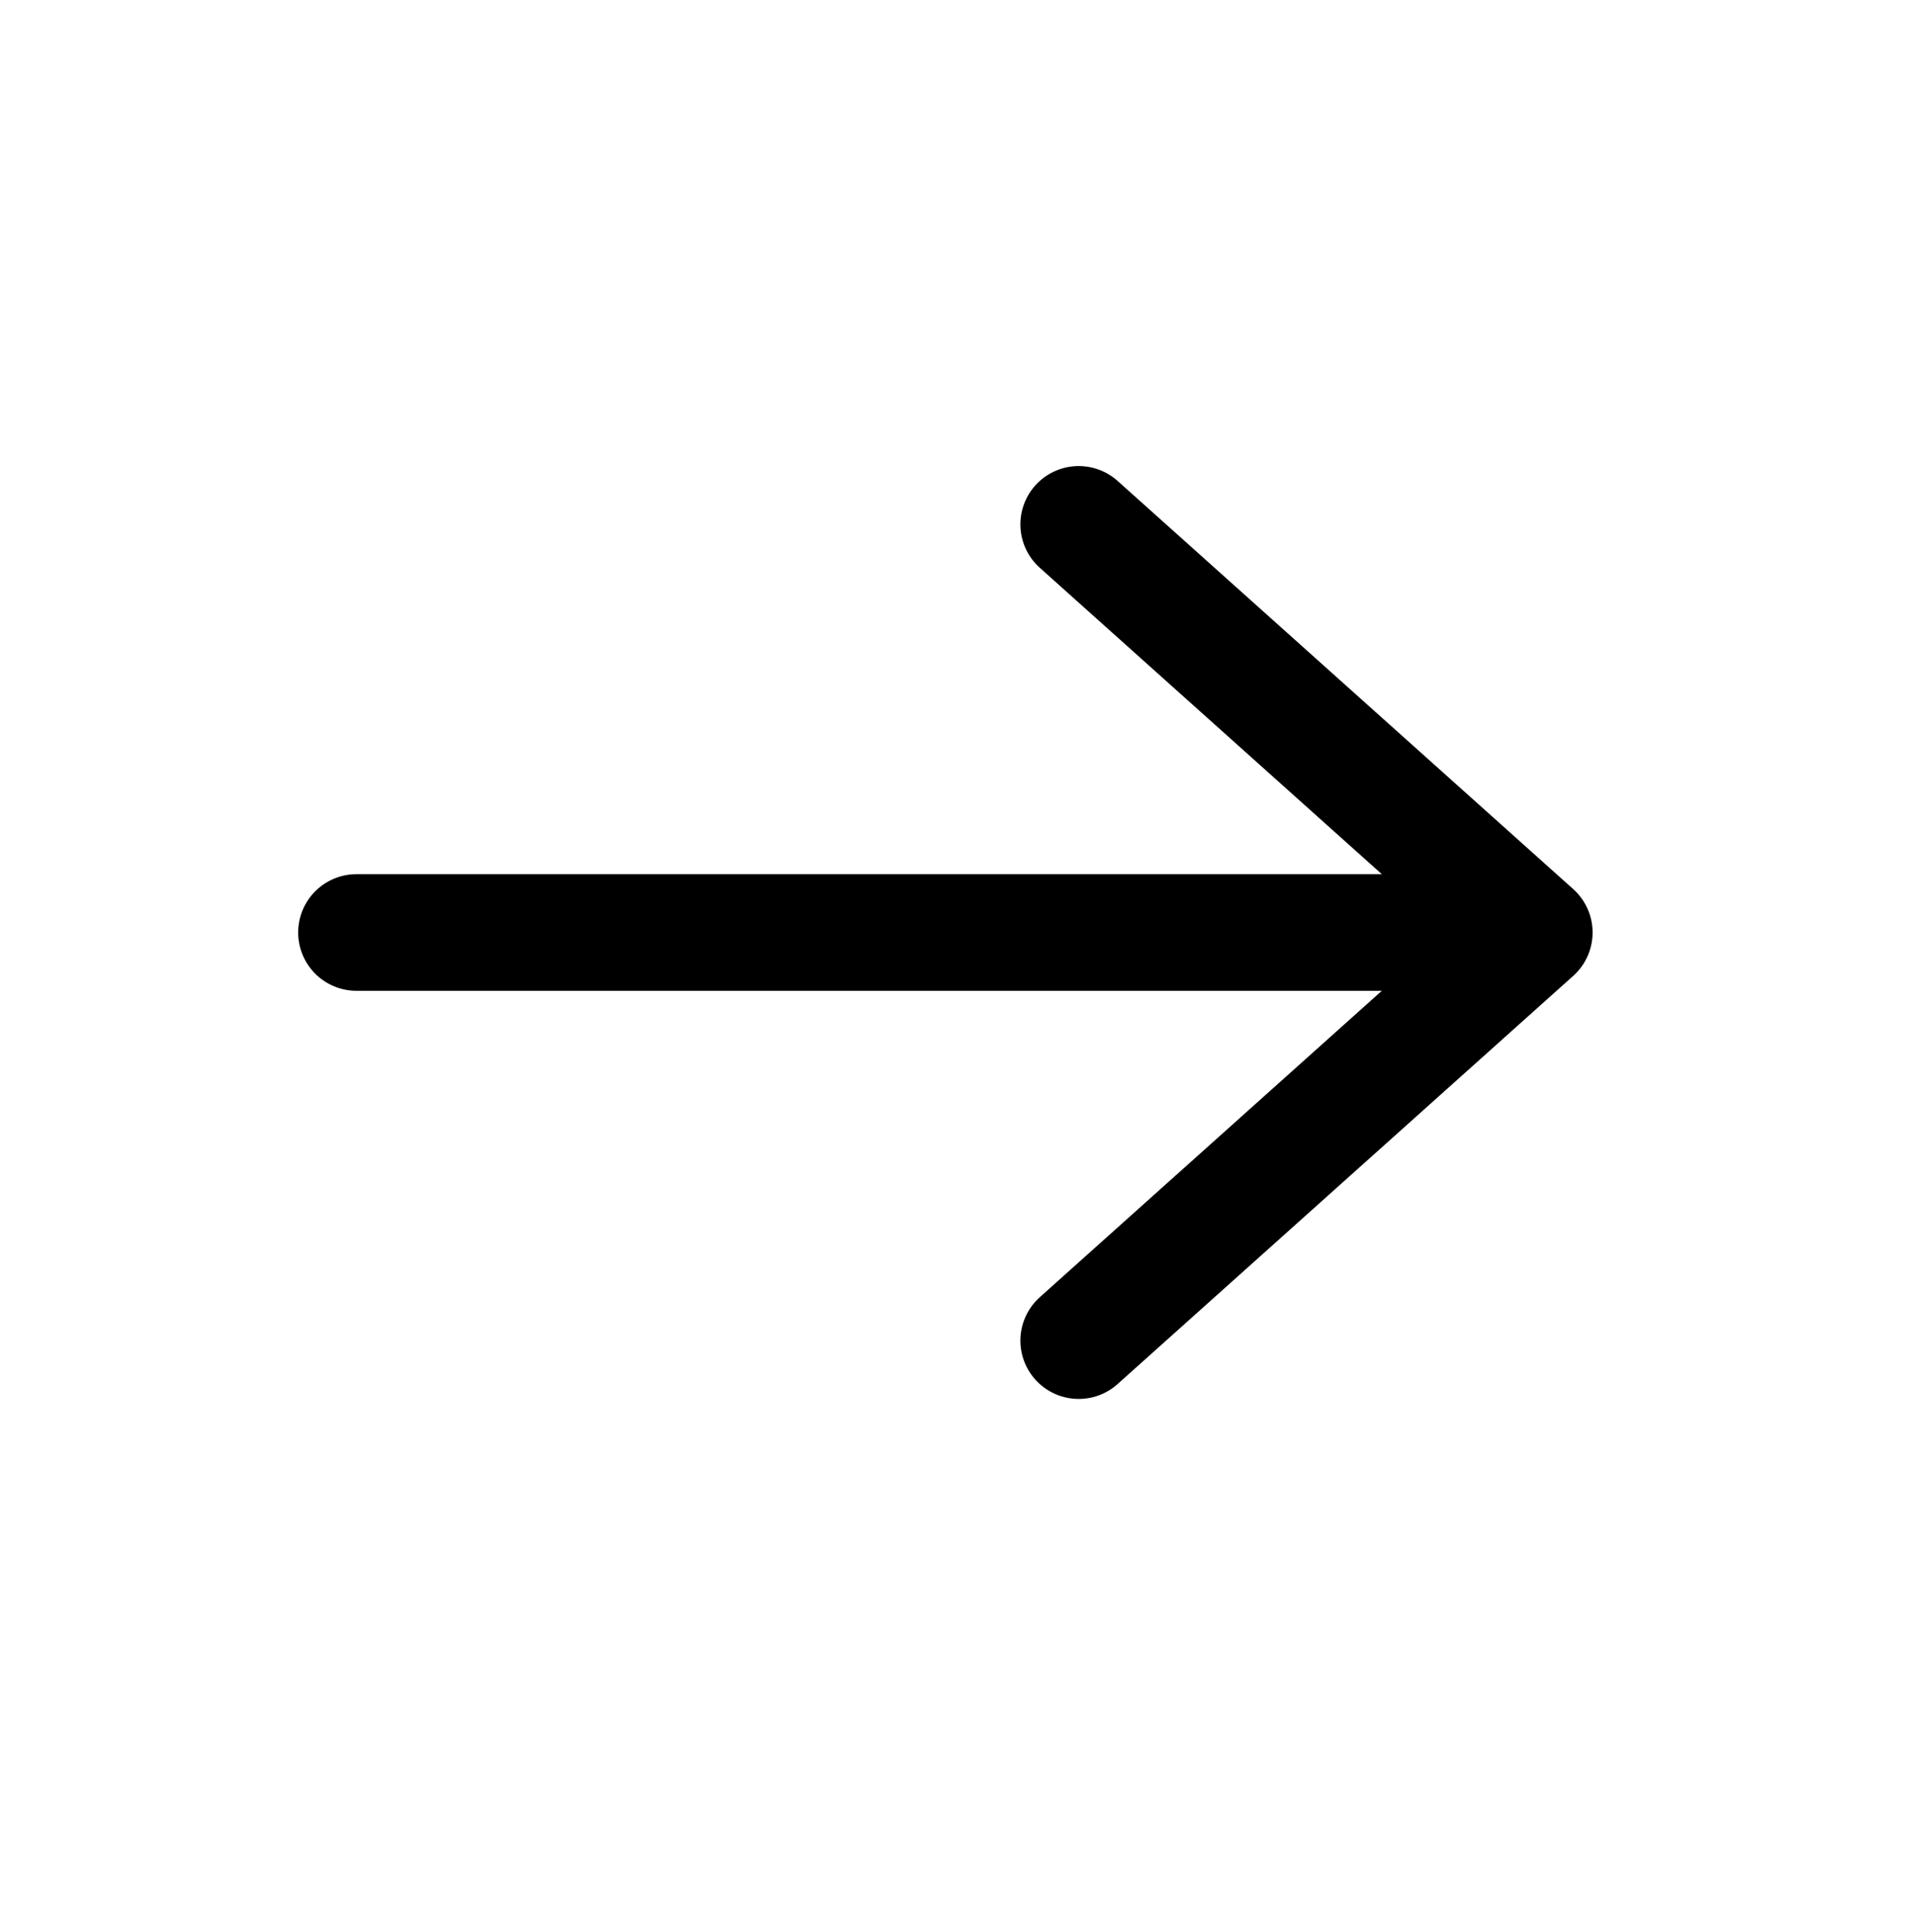
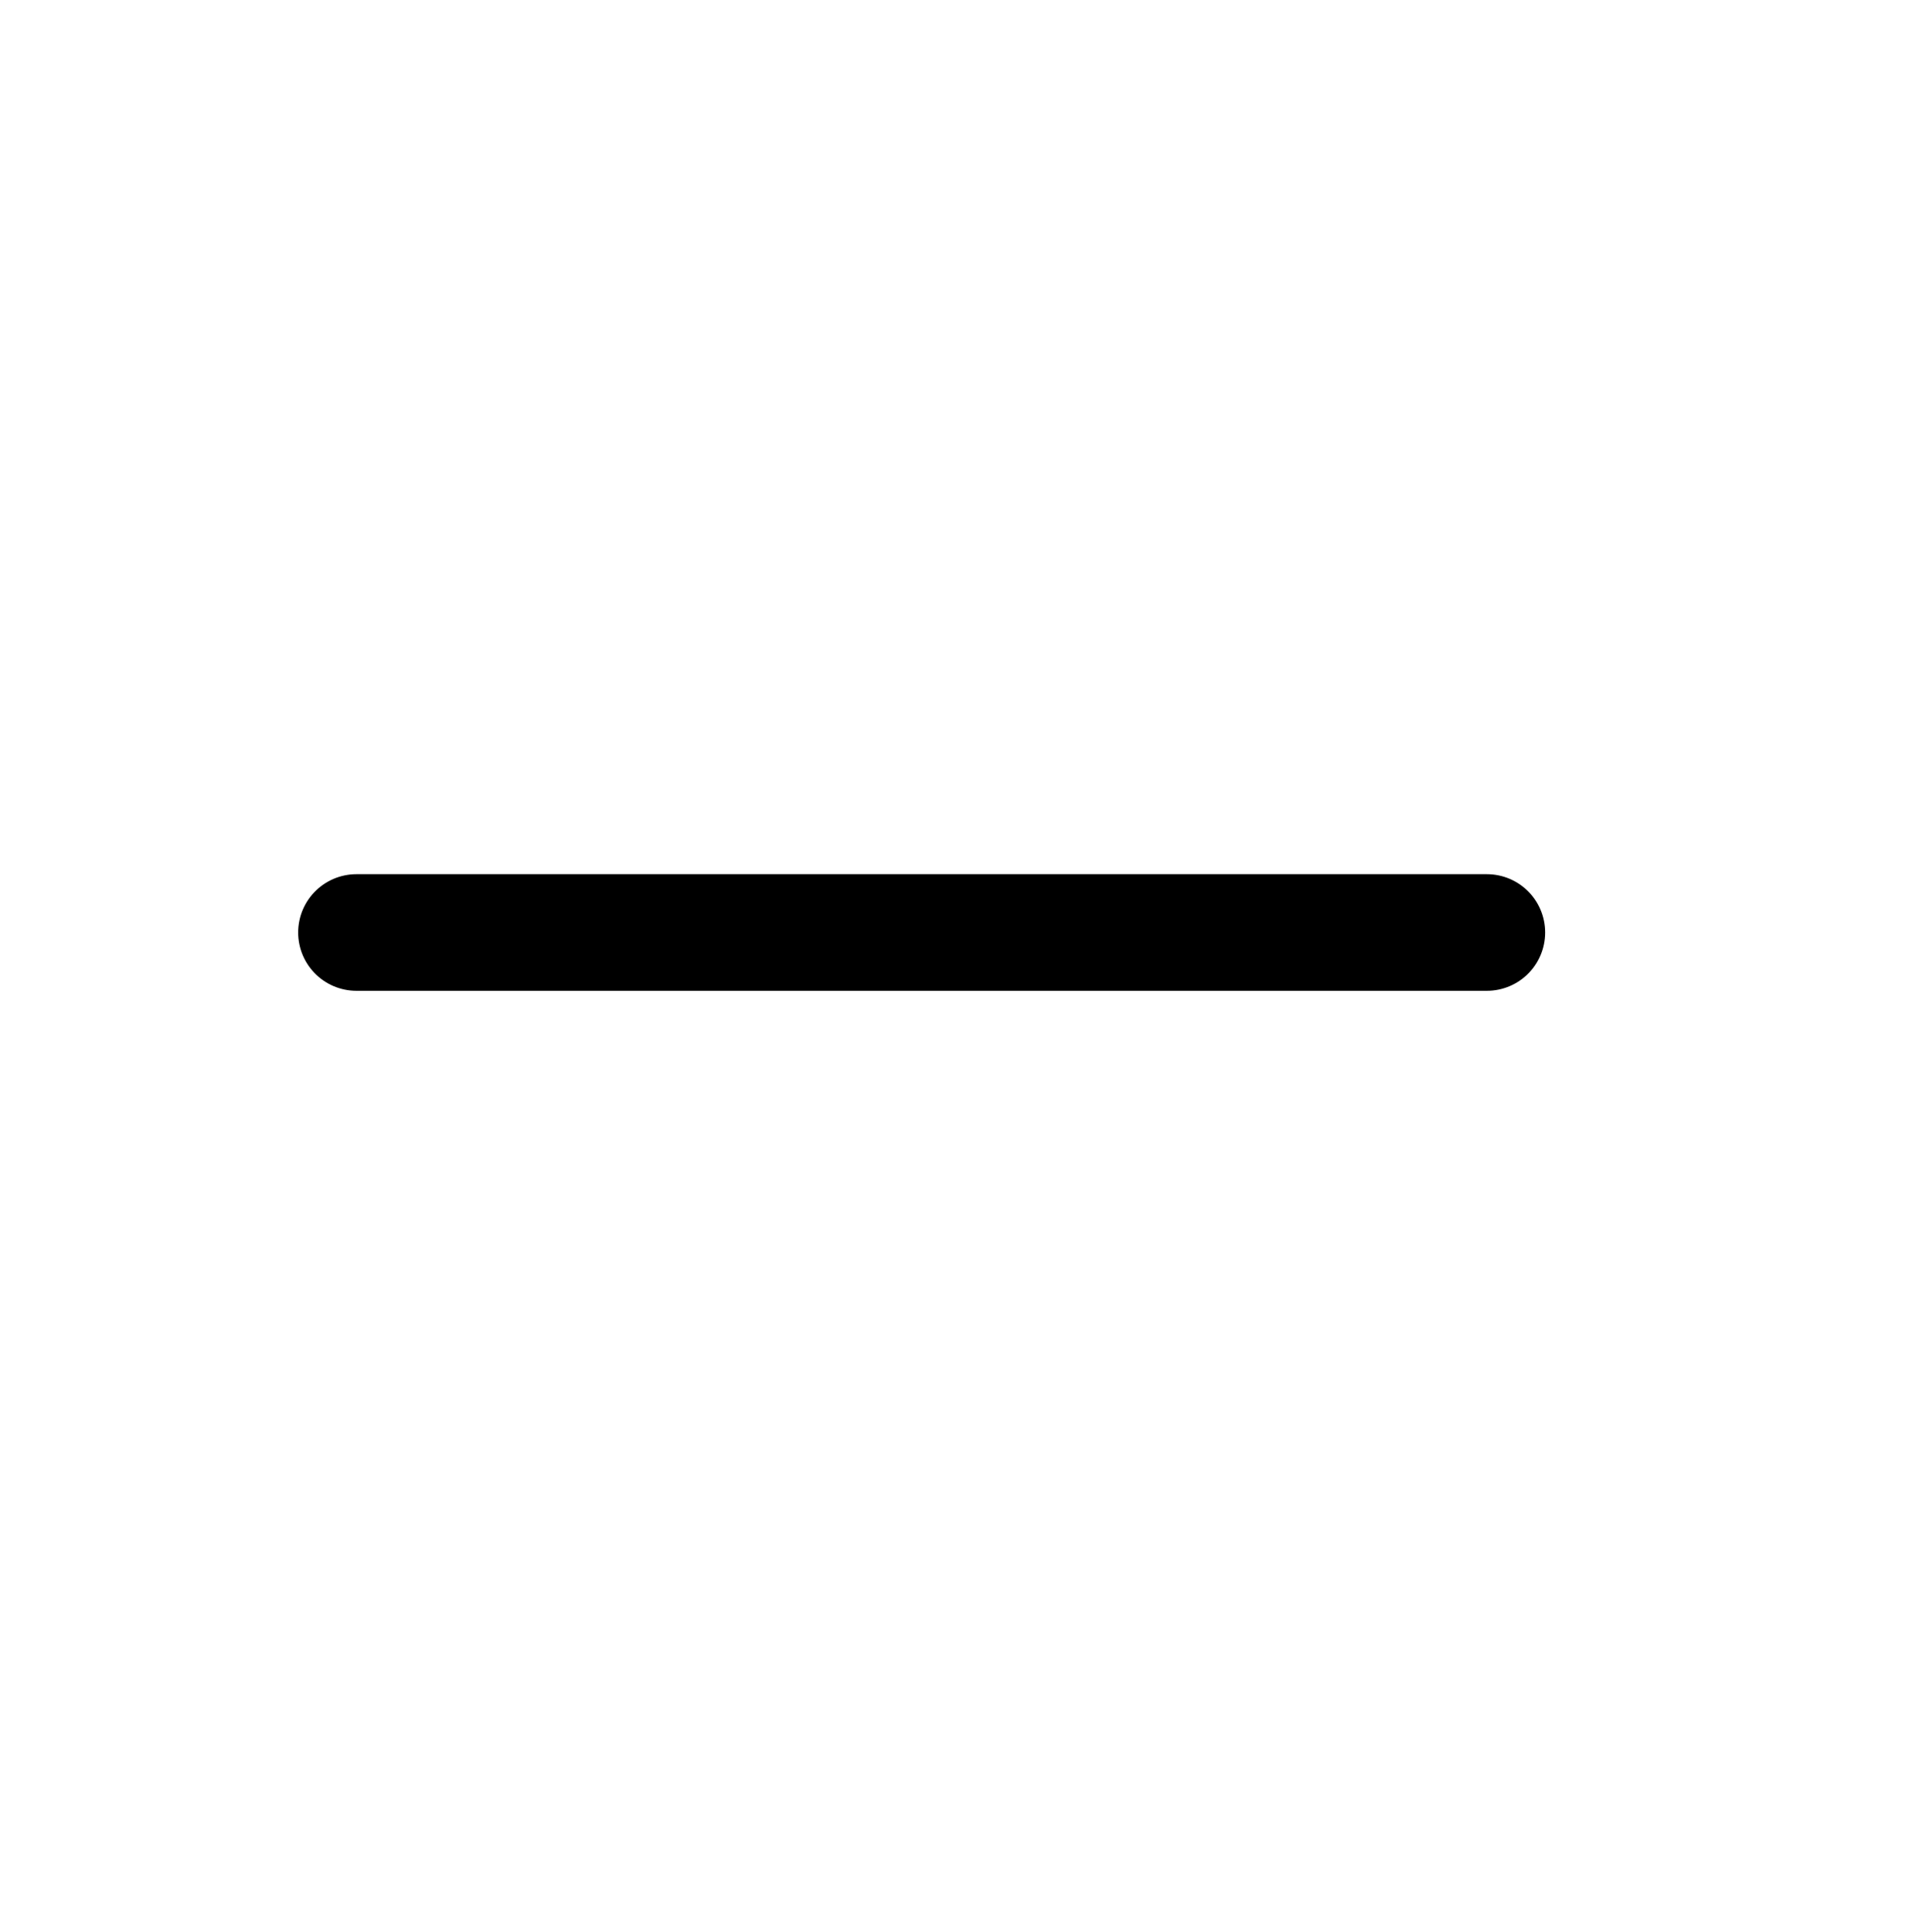
<svg xmlns="http://www.w3.org/2000/svg" viewBox="0 0 49.29 49.7">
  <line x1="9.17" y1="23.99" x2="38.25" y2="23.99" stroke="black" stroke-width="3" fill="none" stroke-linecap="round" stroke-linejoin="round" />
-   <polyline points="27.75 13.49 39.47 23.99 27.75 34.49" style="fill:none;stroke:black;stroke-width:3 ;stroke-linecap: round;     stroke-linejoin: round;" />
</svg>